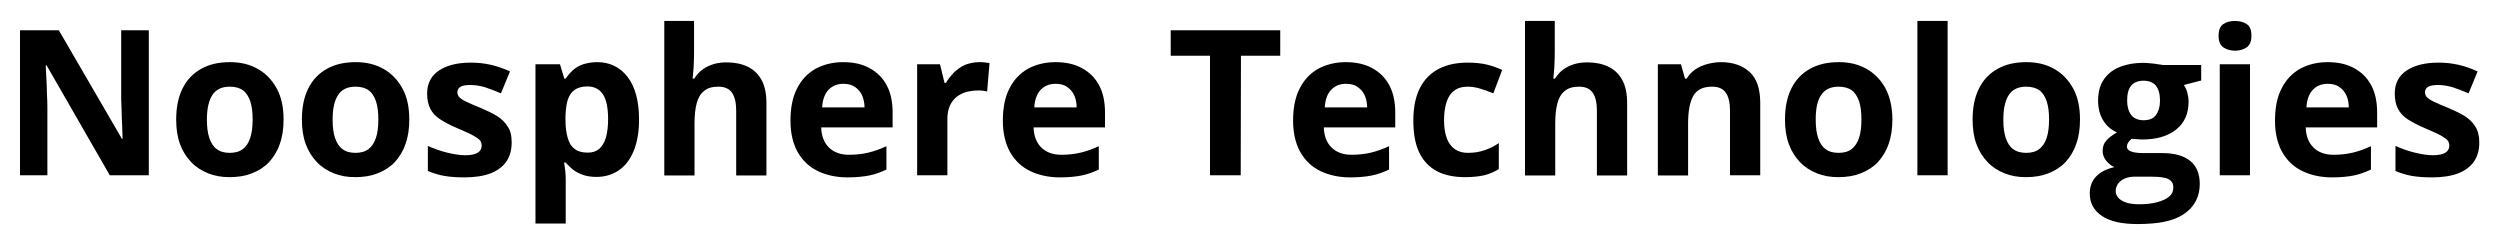
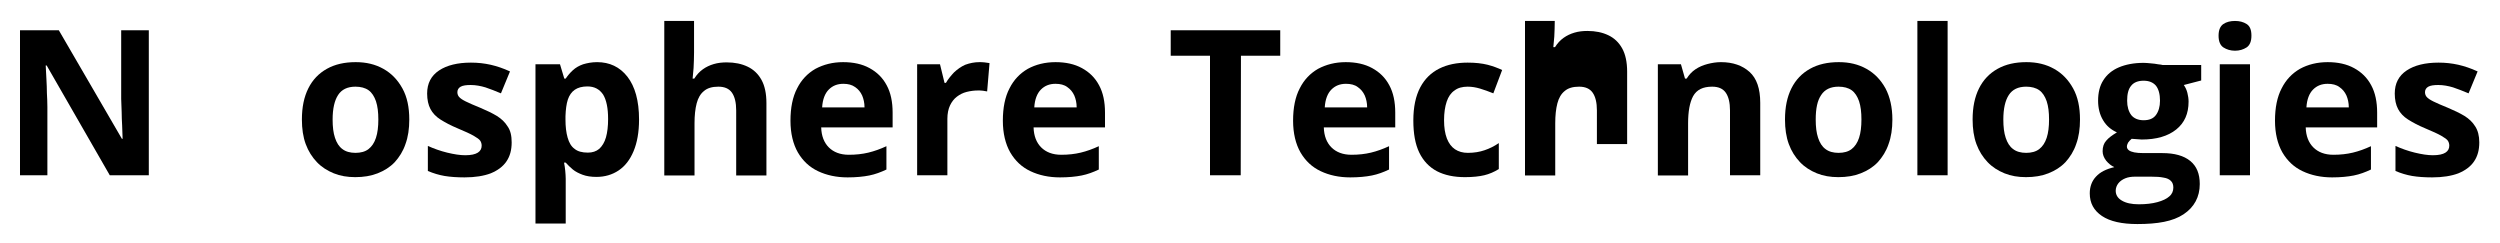
<svg xmlns="http://www.w3.org/2000/svg" version="1.1" id="Layer_1" x="0px" y="0px" viewBox="0 0 1050 102" style="enable-background:new 0 0 1050 102;" xml:space="preserve">
  <g>
    <path d="M62.5,73.6H46.1L19.6,27.5h-0.4c0.1,1.9,0.2,3.8,0.3,5.8c0.1,1.9,0.2,3.9,0.2,5.8c0.1,1.9,0.2,3.9,0.2,5.8v28.7H8.4V12.7   h16.3l26.5,45.6h0.3c-0.1-1.9-0.1-3.8-0.2-5.6c-0.1-1.9-0.2-3.7-0.2-5.6c-0.1-1.9-0.1-3.7-0.2-5.6V12.7h11.6L62.5,73.6L62.5,73.6z" />
-     <path d="M119.1,50.2c0,3.9-0.5,7.3-1.6,10.3c-1,3-2.6,5.5-4.5,7.6c-2,2.1-4.4,3.6-7.2,4.7s-5.9,1.6-9.4,1.6c-3.3,0-6.3-0.5-9-1.6   s-5.1-2.6-7.1-4.7s-3.6-4.6-4.7-7.6c-1.1-3-1.6-6.4-1.6-10.3c0-5.2,0.9-9.5,2.7-13.1s4.4-6.3,7.8-8.2c3.4-1.9,7.4-2.8,12.1-2.8   c4.4,0,8.2,0.9,11.6,2.8c3.4,1.9,6,4.6,8,8.2C118.2,40.7,119.1,45.1,119.1,50.2z M86.9,50.2c0,3.1,0.3,5.6,1,7.7s1.7,3.7,3.1,4.7   c1.4,1.1,3.3,1.6,5.5,1.6s4.1-0.5,5.5-1.6s2.4-2.6,3.1-4.7c0.7-2.1,1-4.7,1-7.7c0-3.1-0.3-5.6-1-7.7c-0.7-2-1.7-3.6-3.1-4.6   c-1.4-1-3.3-1.5-5.5-1.5c-3.4,0-5.8,1.2-7.3,3.5C87.7,42.2,86.9,45.6,86.9,50.2z" />
    <path d="M171.9,50.2c0,3.9-0.5,7.3-1.6,10.3c-1,3-2.6,5.5-4.5,7.6c-2,2.1-4.4,3.6-7.2,4.7s-5.9,1.6-9.4,1.6c-3.3,0-6.3-0.5-9-1.6   s-5.1-2.6-7.1-4.7s-3.6-4.6-4.7-7.6c-1.1-3-1.6-6.4-1.6-10.3c0-5.2,0.9-9.5,2.7-13.1s4.4-6.3,7.8-8.2c3.4-1.9,7.4-2.8,12.1-2.8   c4.4,0,8.2,0.9,11.6,2.8c3.4,1.9,6,4.6,8,8.2S171.9,45.1,171.9,50.2z M139.7,50.2c0,3.1,0.3,5.6,1,7.7s1.7,3.7,3.1,4.7   c1.4,1.1,3.3,1.6,5.5,1.6s4.1-0.5,5.5-1.6s2.4-2.6,3.1-4.7c0.7-2.1,1-4.7,1-7.7c0-3.1-0.3-5.6-1-7.7c-0.7-2-1.7-3.6-3.1-4.6   c-1.4-1-3.3-1.5-5.5-1.5c-3.4,0-5.8,1.2-7.3,3.5C140.5,42.2,139.7,45.6,139.7,50.2z" />
    <path d="M214.9,59.8c0,3.2-0.7,5.8-2.2,8s-3.7,3.8-6.6,5c-2.9,1.1-6.6,1.7-11,1.7c-3.2,0-6-0.2-8.4-0.6c-2.3-0.4-4.7-1.1-7-2.1   V61.3c2.5,1.1,5.2,2.1,8.1,2.8c2.9,0.7,5.4,1.1,7.6,1.1c2.5,0,4.2-0.4,5.3-1.1c1.1-0.7,1.6-1.7,1.6-2.9c0-0.8-0.2-1.5-0.6-2.1   s-1.4-1.3-2.8-2.1c-1.4-0.8-3.6-1.8-6.7-3.1c-2.9-1.2-5.3-2.5-7.2-3.7c-1.9-1.2-3.3-2.7-4.2-4.4c-0.9-1.7-1.4-3.9-1.4-6.5   c0-4.3,1.7-7.5,5-9.7s7.8-3.3,13.4-3.3c2.9,0,5.6,0.3,8.3,0.9c2.6,0.6,5.3,1.5,8.1,2.8l-3.8,9.2c-2.3-1-4.5-1.8-6.5-2.5   c-2-0.6-4.1-1-6.2-1c-1.9,0-3.3,0.2-4.2,0.7c-0.9,0.5-1.4,1.3-1.4,2.3c0,0.7,0.2,1.4,0.7,2s1.4,1.2,2.8,1.9   c1.4,0.7,3.5,1.6,6.2,2.7c2.6,1.1,4.9,2.2,6.9,3.4c1.9,1.2,3.4,2.6,4.5,4.4C214.4,54.8,214.9,57,214.9,59.8z" />
    <path d="M250.8,26.1c5.2,0,9.5,2,12.7,6.1s4.9,10.1,4.9,18c0,5.3-0.8,9.7-2.3,13.3c-1.5,3.6-3.6,6.3-6.3,8.1   c-2.7,1.8-5.8,2.7-9.3,2.7c-2.2,0-4.2-0.3-5.8-0.9c-1.6-0.6-3-1.3-4.1-2.2c-1.1-0.9-2.1-1.9-3-2.9h-0.7c0.2,1.1,0.4,2.2,0.5,3.4   c0.1,1.2,0.2,2.3,0.2,3.4v18.8h-12.7V27h10.3l1.8,6h0.6c0.8-1.2,1.8-2.4,3-3.5s2.6-1.9,4.3-2.5C246.6,26.5,248.5,26.1,250.8,26.1z    M246.7,36.3c-2.2,0-4,0.5-5.3,1.4s-2.3,2.3-2.9,4.1c-0.6,1.8-0.9,4.2-1,7v1.4c0,3,0.3,5.5,0.9,7.6s1.5,3.7,2.9,4.7   c1.3,1.1,3.2,1.6,5.6,1.6c1.9,0,3.5-0.5,4.8-1.6c1.2-1.1,2.2-2.7,2.8-4.8c0.6-2.1,0.9-4.7,0.9-7.7c0-4.6-0.7-8-2.1-10.3   C251.8,37.5,249.7,36.3,246.7,36.3z" />
    <path d="M291.5,8.8V22c0,2.3-0.1,4.5-0.2,6.6c-0.2,2.1-0.3,3.6-0.4,4.4h0.7c1-1.6,2.2-2.9,3.6-3.9s2.9-1.7,4.6-2.2s3.5-0.7,5.4-0.7   c3.4,0,6.3,0.6,8.8,1.8c2.5,1.2,4.4,3,5.8,5.5s2.1,5.8,2.1,9.8v30.4h-12.7V46.4c0-3.3-0.6-5.8-1.8-7.5c-1.2-1.7-3.1-2.5-5.7-2.5   s-4.6,0.6-6,1.8c-1.5,1.2-2.5,2.9-3.1,5.2c-0.6,2.3-0.9,5.1-0.9,8.4v21.9H279V8.8H291.5z" />
    <path d="M354.1,26.1c4.3,0,8,0.8,11.1,2.5s5.5,4,7.2,7.2c1.7,3.1,2.5,7,2.5,11.5v6.2h-30c0.1,3.6,1.2,6.4,3.2,8.4s4.8,3.1,8.4,3.1   c3,0,5.7-0.3,8.2-0.9s5-1.5,7.6-2.7v9.8c-2.3,1.1-4.7,2-7.2,2.5s-5.6,0.8-9.1,0.8c-4.7,0-8.8-0.9-12.4-2.6s-6.4-4.3-8.5-7.9   c-2-3.5-3.1-8-3.1-13.3c0-5.4,0.9-10,2.8-13.6c1.8-3.6,4.4-6.3,7.7-8.2C345.9,27.1,349.7,26.1,354.1,26.1z M354.2,35.2   c-2.5,0-4.5,0.8-6.1,2.4s-2.6,4.1-2.8,7.5h17.8c0-1.9-0.4-3.6-1-5c-0.7-1.5-1.6-2.6-2.9-3.5C357.8,35.6,356.2,35.2,354.2,35.2z" />
    <path d="M411.3,26.1c0.6,0,1.4,0,2.2,0.1c0.8,0.1,1.5,0.2,2.1,0.3l-1,11.9c-0.4-0.1-1-0.2-1.8-0.3c-0.8-0.1-1.4-0.1-2-0.1   c-1.6,0-3.2,0.2-4.8,0.6s-2.9,1.1-4.1,2s-2.2,2.2-2.9,3.7c-0.7,1.5-1.1,3.4-1.1,5.6v23.7h-12.7V27h9.6l1.9,7.8h0.6   c0.9-1.6,2.1-3,3.4-4.4c1.4-1.3,2.9-2.4,4.7-3.2C407.3,26.5,409.3,26.1,411.3,26.1z" />
    <path d="M443.3,26.1c4.3,0,8,0.8,11.1,2.5s5.5,4,7.2,7.2c1.7,3.1,2.5,7,2.5,11.5v6.2h-30c0.1,3.6,1.2,6.4,3.2,8.4s4.8,3.1,8.4,3.1   c3,0,5.7-0.3,8.2-0.9s5-1.5,7.6-2.7v9.8c-2.3,1.1-4.7,2-7.2,2.5s-5.6,0.8-9.1,0.8c-4.7,0-8.8-0.9-12.4-2.6s-6.4-4.3-8.5-7.9   c-2-3.5-3.1-8-3.1-13.3c0-5.4,0.9-10,2.8-13.6c1.8-3.6,4.4-6.3,7.7-8.2C435,27.1,438.9,26.1,443.3,26.1z M443.3,35.2   c-2.5,0-4.5,0.8-6.1,2.4s-2.6,4.1-2.8,7.5h17.8c0-1.9-0.4-3.6-1-5c-0.7-1.5-1.6-2.6-2.9-3.5C447,35.6,445.3,35.2,443.3,35.2z" />
    <path d="M521.1,73.6h-12.9V23.4h-16.5V12.7h46v10.7h-16.5L521.1,73.6L521.1,73.6z" />
    <path d="M565.2,26.1c4.3,0,8,0.8,11.1,2.5s5.5,4,7.2,7.2c1.7,3.1,2.5,7,2.5,11.5v6.2h-30c0.1,3.6,1.2,6.4,3.2,8.4s4.8,3.1,8.4,3.1   c3,0,5.7-0.3,8.2-0.9s5-1.5,7.6-2.7v9.8c-2.3,1.1-4.7,2-7.2,2.5s-5.6,0.8-9.1,0.8c-4.7,0-8.8-0.9-12.4-2.6   c-3.6-1.7-6.4-4.3-8.5-7.9c-2-3.5-3.1-8-3.1-13.3c0-5.4,0.9-10,2.8-13.6c1.8-3.6,4.4-6.3,7.7-8.2C557,27.1,560.8,26.1,565.2,26.1z    M565.3,35.2c-2.5,0-4.5,0.8-6.1,2.4s-2.6,4.1-2.8,7.5h17.8c0-1.9-0.4-3.6-1-5c-0.7-1.5-1.6-2.6-2.9-3.5   C569,35.6,567.3,35.2,565.3,35.2z" />
    <path d="M615.3,74.4c-4.6,0-8.5-0.8-11.8-2.5c-3.2-1.7-5.7-4.3-7.4-7.8s-2.5-8-2.5-13.5c0-5.7,1-10.3,2.9-13.9s4.6-6.2,8-7.9   c3.4-1.7,7.4-2.5,11.9-2.5c3.2,0,6,0.3,8.4,0.9c2.3,0.6,4.4,1.4,6.1,2.2l-3.7,9.8c-2-0.8-3.9-1.5-5.6-2c-1.7-0.5-3.4-0.8-5.2-0.8   c-2.2,0-4.1,0.5-5.5,1.6c-1.5,1-2.6,2.6-3.3,4.7s-1.1,4.7-1.1,7.8c0,3.1,0.4,5.6,1.2,7.7c0.8,2,1.9,3.5,3.4,4.5s3.3,1.5,5.4,1.5   c2.6,0,5-0.4,7-1.1c2.1-0.7,4.1-1.7,6-3V71c-1.9,1.2-4,2.1-6.1,2.6S618.6,74.4,615.3,74.4z" />
-     <path d="M653,8.8V22c0,2.3-0.1,4.5-0.2,6.6c-0.2,2.1-0.3,3.6-0.4,4.4h0.7c1-1.6,2.2-2.9,3.6-3.9c1.4-1,2.9-1.7,4.6-2.2   c1.7-0.5,3.5-0.7,5.4-0.7c3.4,0,6.3,0.6,8.8,1.8c2.5,1.2,4.4,3,5.8,5.5c1.4,2.5,2.1,5.8,2.1,9.8v30.4h-12.7V46.4   c0-3.3-0.6-5.8-1.8-7.5s-3.1-2.5-5.7-2.5c-2.6,0-4.6,0.6-6,1.8c-1.5,1.2-2.5,2.9-3.1,5.2c-0.6,2.3-0.9,5.1-0.9,8.4v21.9h-12.7V8.8   H653z" />
+     <path d="M653,8.8c0,2.3-0.1,4.5-0.2,6.6c-0.2,2.1-0.3,3.6-0.4,4.4h0.7c1-1.6,2.2-2.9,3.6-3.9c1.4-1,2.9-1.7,4.6-2.2   c1.7-0.5,3.5-0.7,5.4-0.7c3.4,0,6.3,0.6,8.8,1.8c2.5,1.2,4.4,3,5.8,5.5c1.4,2.5,2.1,5.8,2.1,9.8v30.4h-12.7V46.4   c0-3.3-0.6-5.8-1.8-7.5s-3.1-2.5-5.7-2.5c-2.6,0-4.6,0.6-6,1.8c-1.5,1.2-2.5,2.9-3.1,5.2c-0.6,2.3-0.9,5.1-0.9,8.4v21.9h-12.7V8.8   H653z" />
    <path d="M722.8,26.1c5,0,9,1.4,12,4.1s4.5,7,4.5,13v30.4h-12.7V46.4c0-3.3-0.6-5.8-1.8-7.5s-3.1-2.5-5.7-2.5c-3.9,0-6.5,1.3-8,4   c-1.4,2.6-2.1,6.4-2.1,11.4v21.9h-12.7V27h9.7l1.7,6h0.7c1-1.6,2.2-2.9,3.7-3.9s3.1-1.7,5-2.2C719,26.4,720.9,26.1,722.8,26.1z" />
    <path d="M794.8,50.2c0,3.9-0.5,7.3-1.6,10.3c-1,3-2.6,5.5-4.5,7.6c-2,2.1-4.4,3.6-7.2,4.7s-5.9,1.6-9.4,1.6c-3.3,0-6.3-0.5-9-1.6   s-5.1-2.6-7.1-4.7s-3.6-4.6-4.7-7.6c-1.1-3-1.6-6.4-1.6-10.3c0-5.2,0.9-9.5,2.7-13.1s4.4-6.3,7.8-8.2c3.4-1.9,7.4-2.8,12.1-2.8   c4.4,0,8.2,0.9,11.6,2.8c3.4,1.9,6,4.6,8,8.2C793.8,40.7,794.8,45.1,794.8,50.2z M762.6,50.2c0,3.1,0.3,5.6,1,7.7s1.7,3.7,3.1,4.7   c1.4,1.1,3.3,1.6,5.5,1.6s4.1-0.5,5.5-1.6s2.4-2.6,3.1-4.7c0.7-2.1,1-4.7,1-7.7c0-3.1-0.3-5.6-1-7.7c-0.7-2-1.7-3.6-3.1-4.6   c-1.4-1-3.3-1.5-5.5-1.5c-3.4,0-5.8,1.2-7.3,3.5C763.3,42.2,762.6,45.6,762.6,50.2z" />
    <path d="M818,73.6h-12.7V8.8H818V73.6z" />
    <path d="M873.6,50.2c0,3.9-0.5,7.3-1.6,10.3c-1,3-2.6,5.5-4.5,7.6c-2,2.1-4.4,3.6-7.2,4.7s-5.9,1.6-9.4,1.6c-3.3,0-6.3-0.5-9-1.6   s-5.1-2.6-7.1-4.7s-3.6-4.6-4.7-7.6c-1.1-3-1.6-6.4-1.6-10.3c0-5.2,0.9-9.5,2.7-13.1s4.4-6.3,7.8-8.2c3.4-1.9,7.4-2.8,12.1-2.8   c4.4,0,8.2,0.9,11.6,2.8c3.4,1.9,6,4.6,8,8.2C872.7,40.7,873.6,45.1,873.6,50.2z M841.4,50.2c0,3.1,0.3,5.6,1,7.7s1.7,3.7,3.1,4.7   c1.4,1.1,3.3,1.6,5.5,1.6s4.1-0.5,5.5-1.6s2.4-2.6,3.1-4.7c0.7-2.1,1-4.7,1-7.7c0-3.1-0.3-5.6-1-7.7c-0.7-2-1.7-3.6-3.1-4.6   c-1.4-1-3.3-1.5-5.5-1.5c-3.4,0-5.8,1.2-7.3,3.5C842.2,42.2,841.4,45.6,841.4,50.2z" />
    <path d="M897.7,94.1c-6.5,0-11.5-1.1-14.9-3.4c-3.4-2.3-5.1-5.4-5.1-9.5c0-2.8,0.9-5.2,2.6-7c1.7-1.9,4.3-3.2,7.7-4   c-1.3-0.6-2.4-1.5-3.4-2.7c-1-1.3-1.5-2.6-1.5-4c0-1.8,0.5-3.3,1.5-4.4c1-1.2,2.5-2.3,4.5-3.5c-2.4-1.1-4.4-2.7-5.8-5.1   c-1.4-2.3-2.1-5.1-2.1-8.2c0-3.4,0.7-6.3,2.2-8.6c1.5-2.4,3.7-4.2,6.5-5.4c2.8-1.2,6.3-1.9,10.4-1.9c0.9,0,1.9,0.1,3,0.2   s2.2,0.2,3.1,0.4c1,0.1,1.6,0.2,1.9,0.3h16.2v6.5l-7.3,1.9c0.7,1,1.2,2.1,1.5,3.3c0.3,1.2,0.5,2.4,0.5,3.7c0,5-1.7,8.9-5.2,11.7   c-3.5,2.8-8.3,4.2-14.5,4.2c-1.5-0.1-2.9-0.2-4.2-0.3c-0.6,0.5-1.1,1-1.5,1.6c-0.3,0.6-0.5,1.1-0.5,1.7s0.3,1.1,0.8,1.5   s1.3,0.7,2.3,0.9c1,0.2,2.3,0.3,3.9,0.3h7.9c5.1,0,9,1.1,11.7,3.3c2.7,2.2,4,5.4,4,9.7c0,5.4-2.3,9.7-6.8,12.7   S906.2,94.1,897.7,94.1z M898.3,85.8c3,0,5.6-0.3,7.8-0.9c2.2-0.6,3.9-1.4,5-2.4c1.2-1,1.7-2.3,1.7-3.7c0-1.2-0.3-2.1-1-2.8   c-0.7-0.7-1.7-1.2-3.1-1.4c-1.4-0.3-3.1-0.4-5.3-0.4h-6.6c-1.6,0-3,0.2-4.2,0.7s-2.2,1.2-2.9,2.1s-1.1,2-1.1,3.1   c0,1.7,0.8,3.1,2.5,4.1C892.9,85.3,895.3,85.8,898.3,85.8z M900.3,50.5c2.4,0,4.1-0.7,5.2-2.2c1.1-1.5,1.7-3.5,1.7-6   c0-2.8-0.6-4.9-1.7-6.3c-1.2-1.4-2.9-2.1-5.2-2.1s-4.1,0.7-5.2,2.1c-1.2,1.4-1.7,3.5-1.7,6.3c0,2.5,0.6,4.5,1.7,6   C896.2,49.7,898,50.5,900.3,50.5z" />
    <path d="M938.7,8.8c1.9,0,3.5,0.4,4.9,1.3c1.4,0.9,2,2.5,2,4.9s-0.7,4-2,4.9c-1.4,0.9-3,1.4-4.9,1.4s-3.5-0.5-4.9-1.4   c-1.3-0.9-2-2.5-2-4.9s0.7-4,2-4.9C935.1,9.2,936.8,8.8,938.7,8.8z M945,27v46.6h-12.7V27H945z" />
    <path d="M977.6,26.1c4.3,0,8,0.8,11.1,2.5s5.5,4,7.2,7.2c1.7,3.1,2.5,7,2.5,11.5v6.2h-30c0.1,3.6,1.2,6.4,3.2,8.4s4.8,3.1,8.4,3.1   c3,0,5.7-0.3,8.2-0.9s5-1.5,7.6-2.7v9.8c-2.3,1.1-4.7,2-7.2,2.5s-5.6,0.8-9.1,0.8c-4.7,0-8.8-0.9-12.4-2.6s-6.4-4.3-8.5-7.9   c-2-3.5-3.1-8-3.1-13.3c0-5.4,0.9-10,2.8-13.6c1.8-3.6,4.4-6.3,7.7-8.2C969.3,27.1,973.2,26.1,977.6,26.1z M977.6,35.2   c-2.5,0-4.5,0.8-6.1,2.4s-2.6,4.1-2.8,7.5h17.8c0-1.9-0.4-3.6-1-5c-0.7-1.5-1.6-2.6-2.9-3.5C981.3,35.6,979.6,35.2,977.6,35.2z" />
    <path d="M1041.3,59.8c0,3.2-0.7,5.8-2.2,8s-3.7,3.8-6.6,5c-2.9,1.1-6.6,1.7-11,1.7c-3.2,0-6-0.2-8.4-0.6c-2.3-0.4-4.7-1.1-7-2.1   V61.3c2.5,1.1,5.2,2.1,8.1,2.8c2.9,0.7,5.4,1.1,7.6,1.1c2.5,0,4.2-0.4,5.3-1.1c1.1-0.7,1.6-1.7,1.6-2.9c0-0.8-0.2-1.5-0.6-2.1   s-1.4-1.3-2.8-2.1c-1.4-0.8-3.6-1.8-6.7-3.1c-2.9-1.2-5.3-2.5-7.2-3.7c-1.9-1.2-3.3-2.7-4.2-4.4c-0.9-1.7-1.4-3.9-1.4-6.5   c0-4.3,1.7-7.5,5-9.7s7.8-3.3,13.4-3.3c2.9,0,5.6,0.3,8.3,0.9c2.6,0.6,5.3,1.5,8.1,2.8l-3.8,9.2c-2.3-1-4.5-1.8-6.5-2.5   c-2-0.6-4.1-1-6.2-1c-1.9,0-3.3,0.2-4.2,0.7c-0.9,0.5-1.4,1.3-1.4,2.3c0,0.7,0.2,1.4,0.7,2s1.4,1.2,2.8,1.9   c1.4,0.7,3.5,1.6,6.2,2.7c2.6,1.1,4.9,2.2,6.9,3.4c1.9,1.2,3.4,2.6,4.5,4.4C1040.7,54.8,1041.3,57,1041.3,59.8z" />
  </g>
</svg>